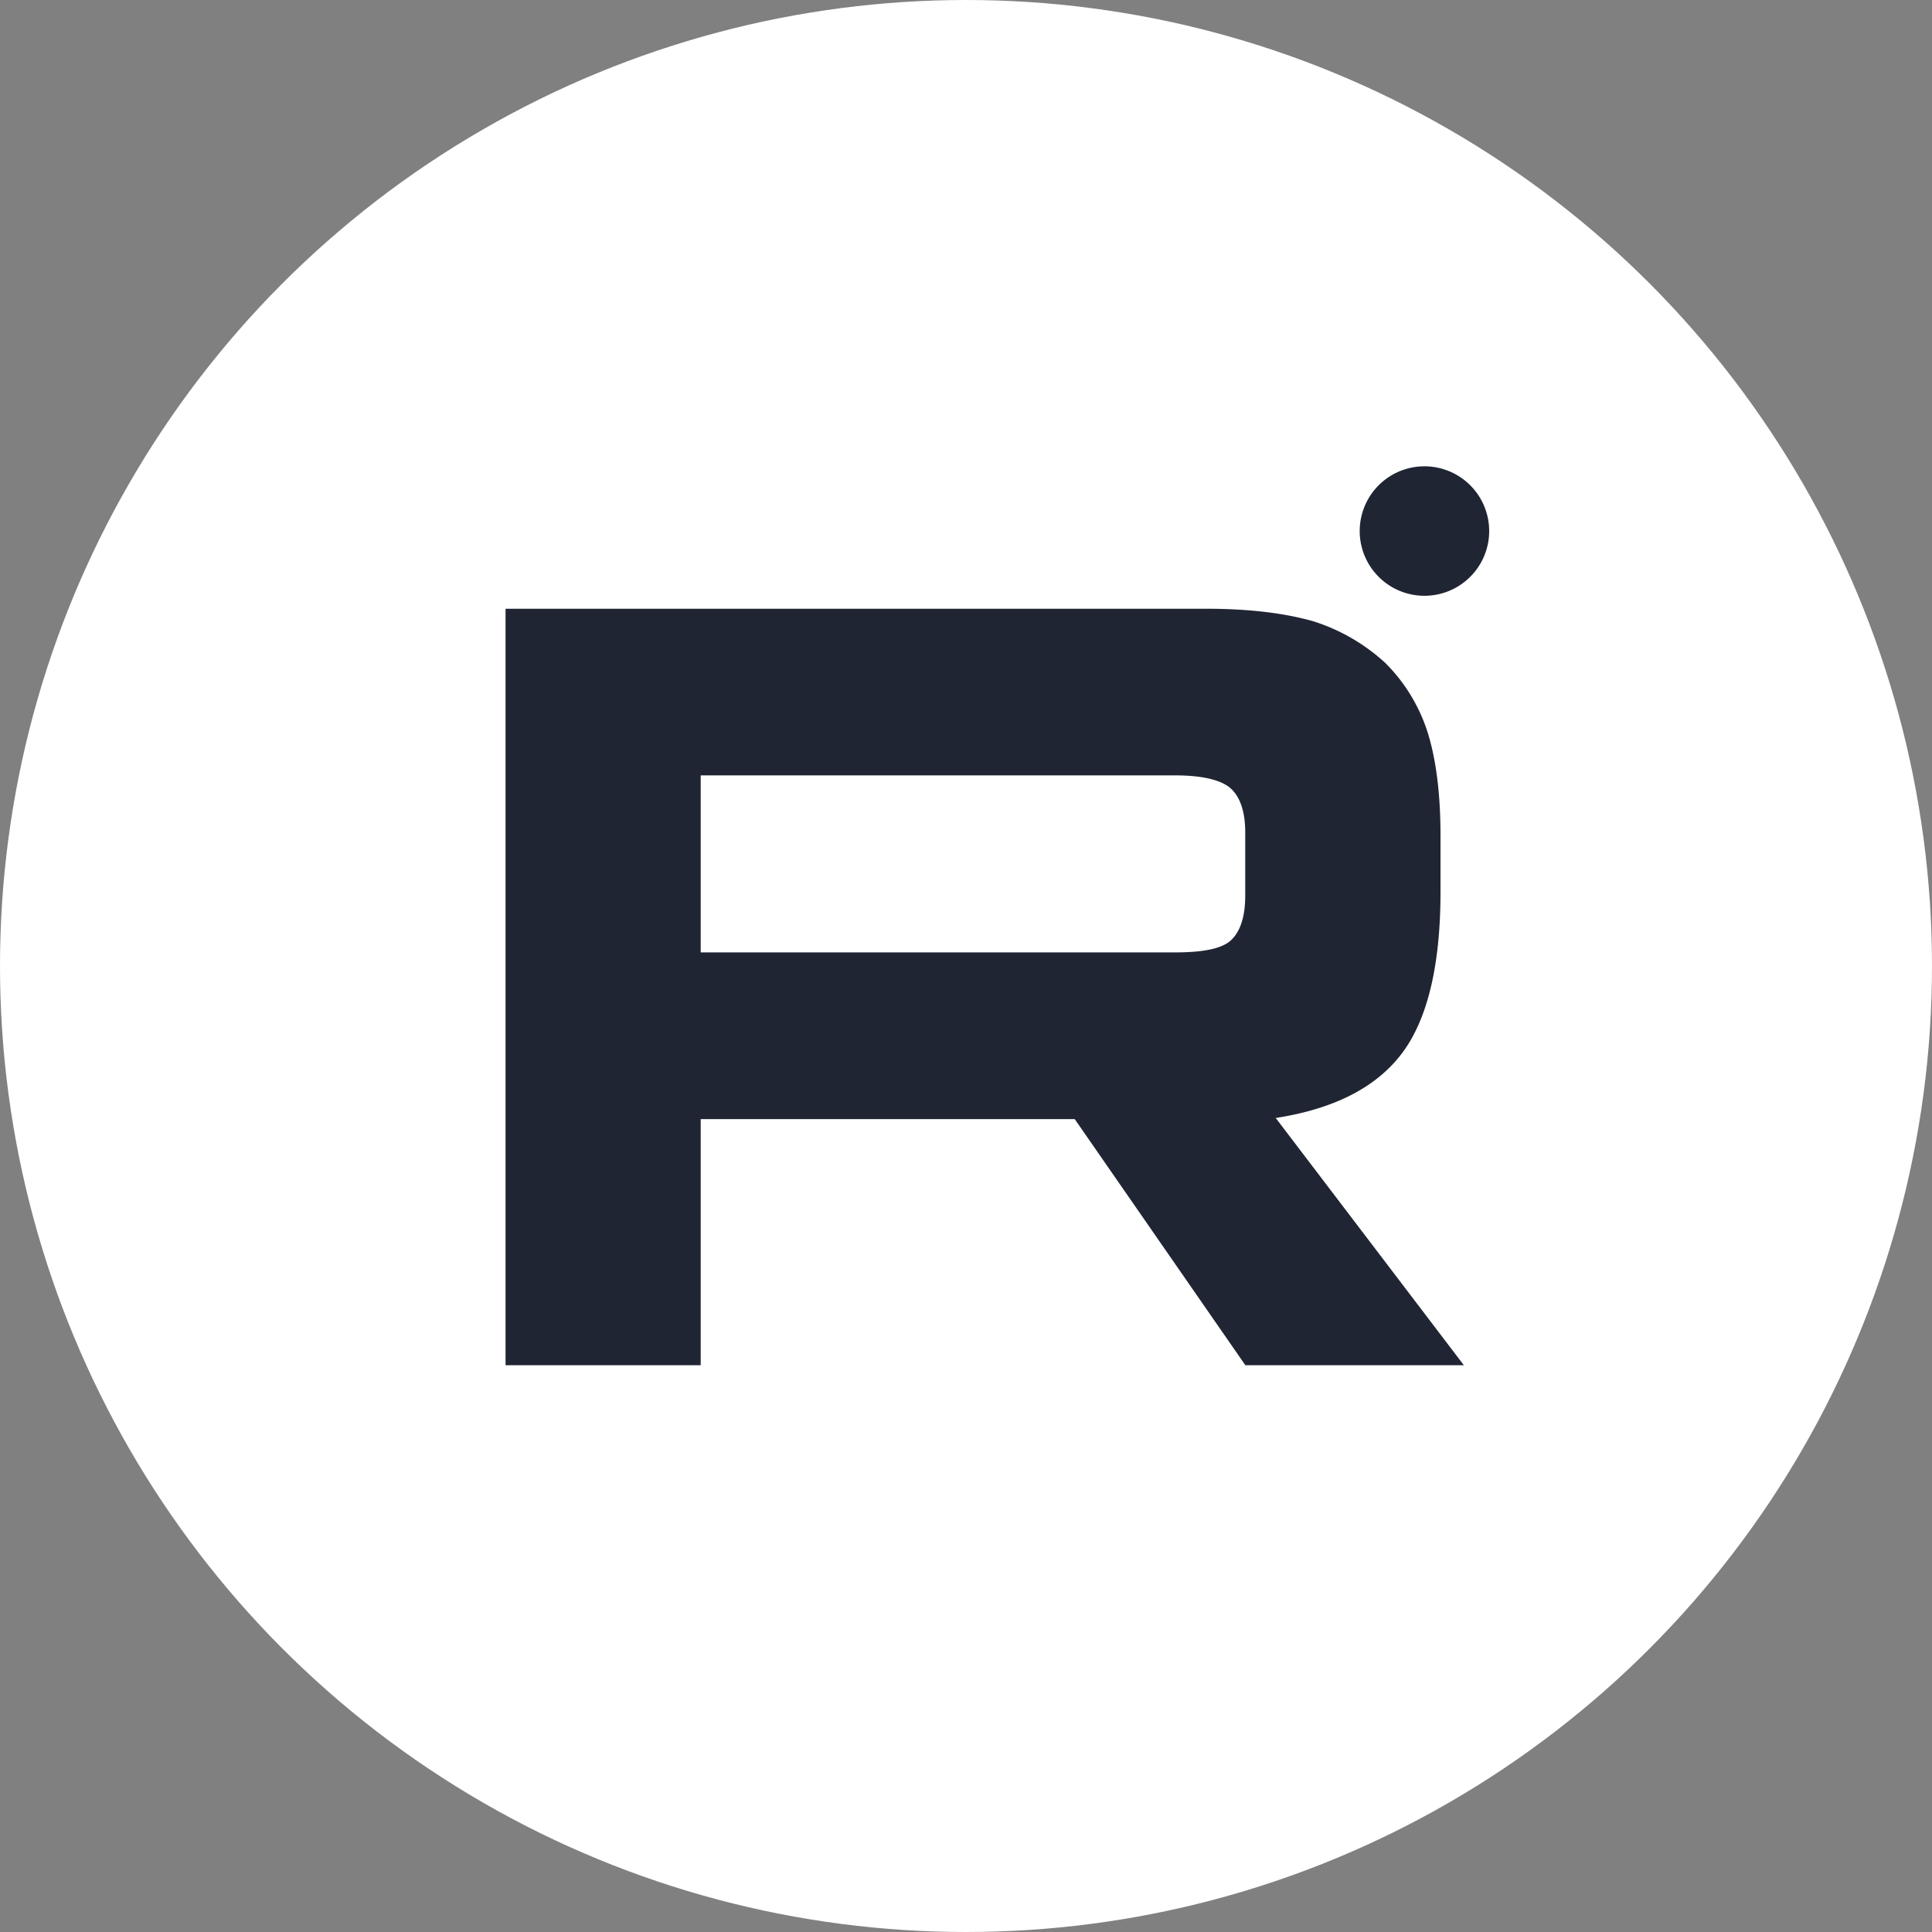
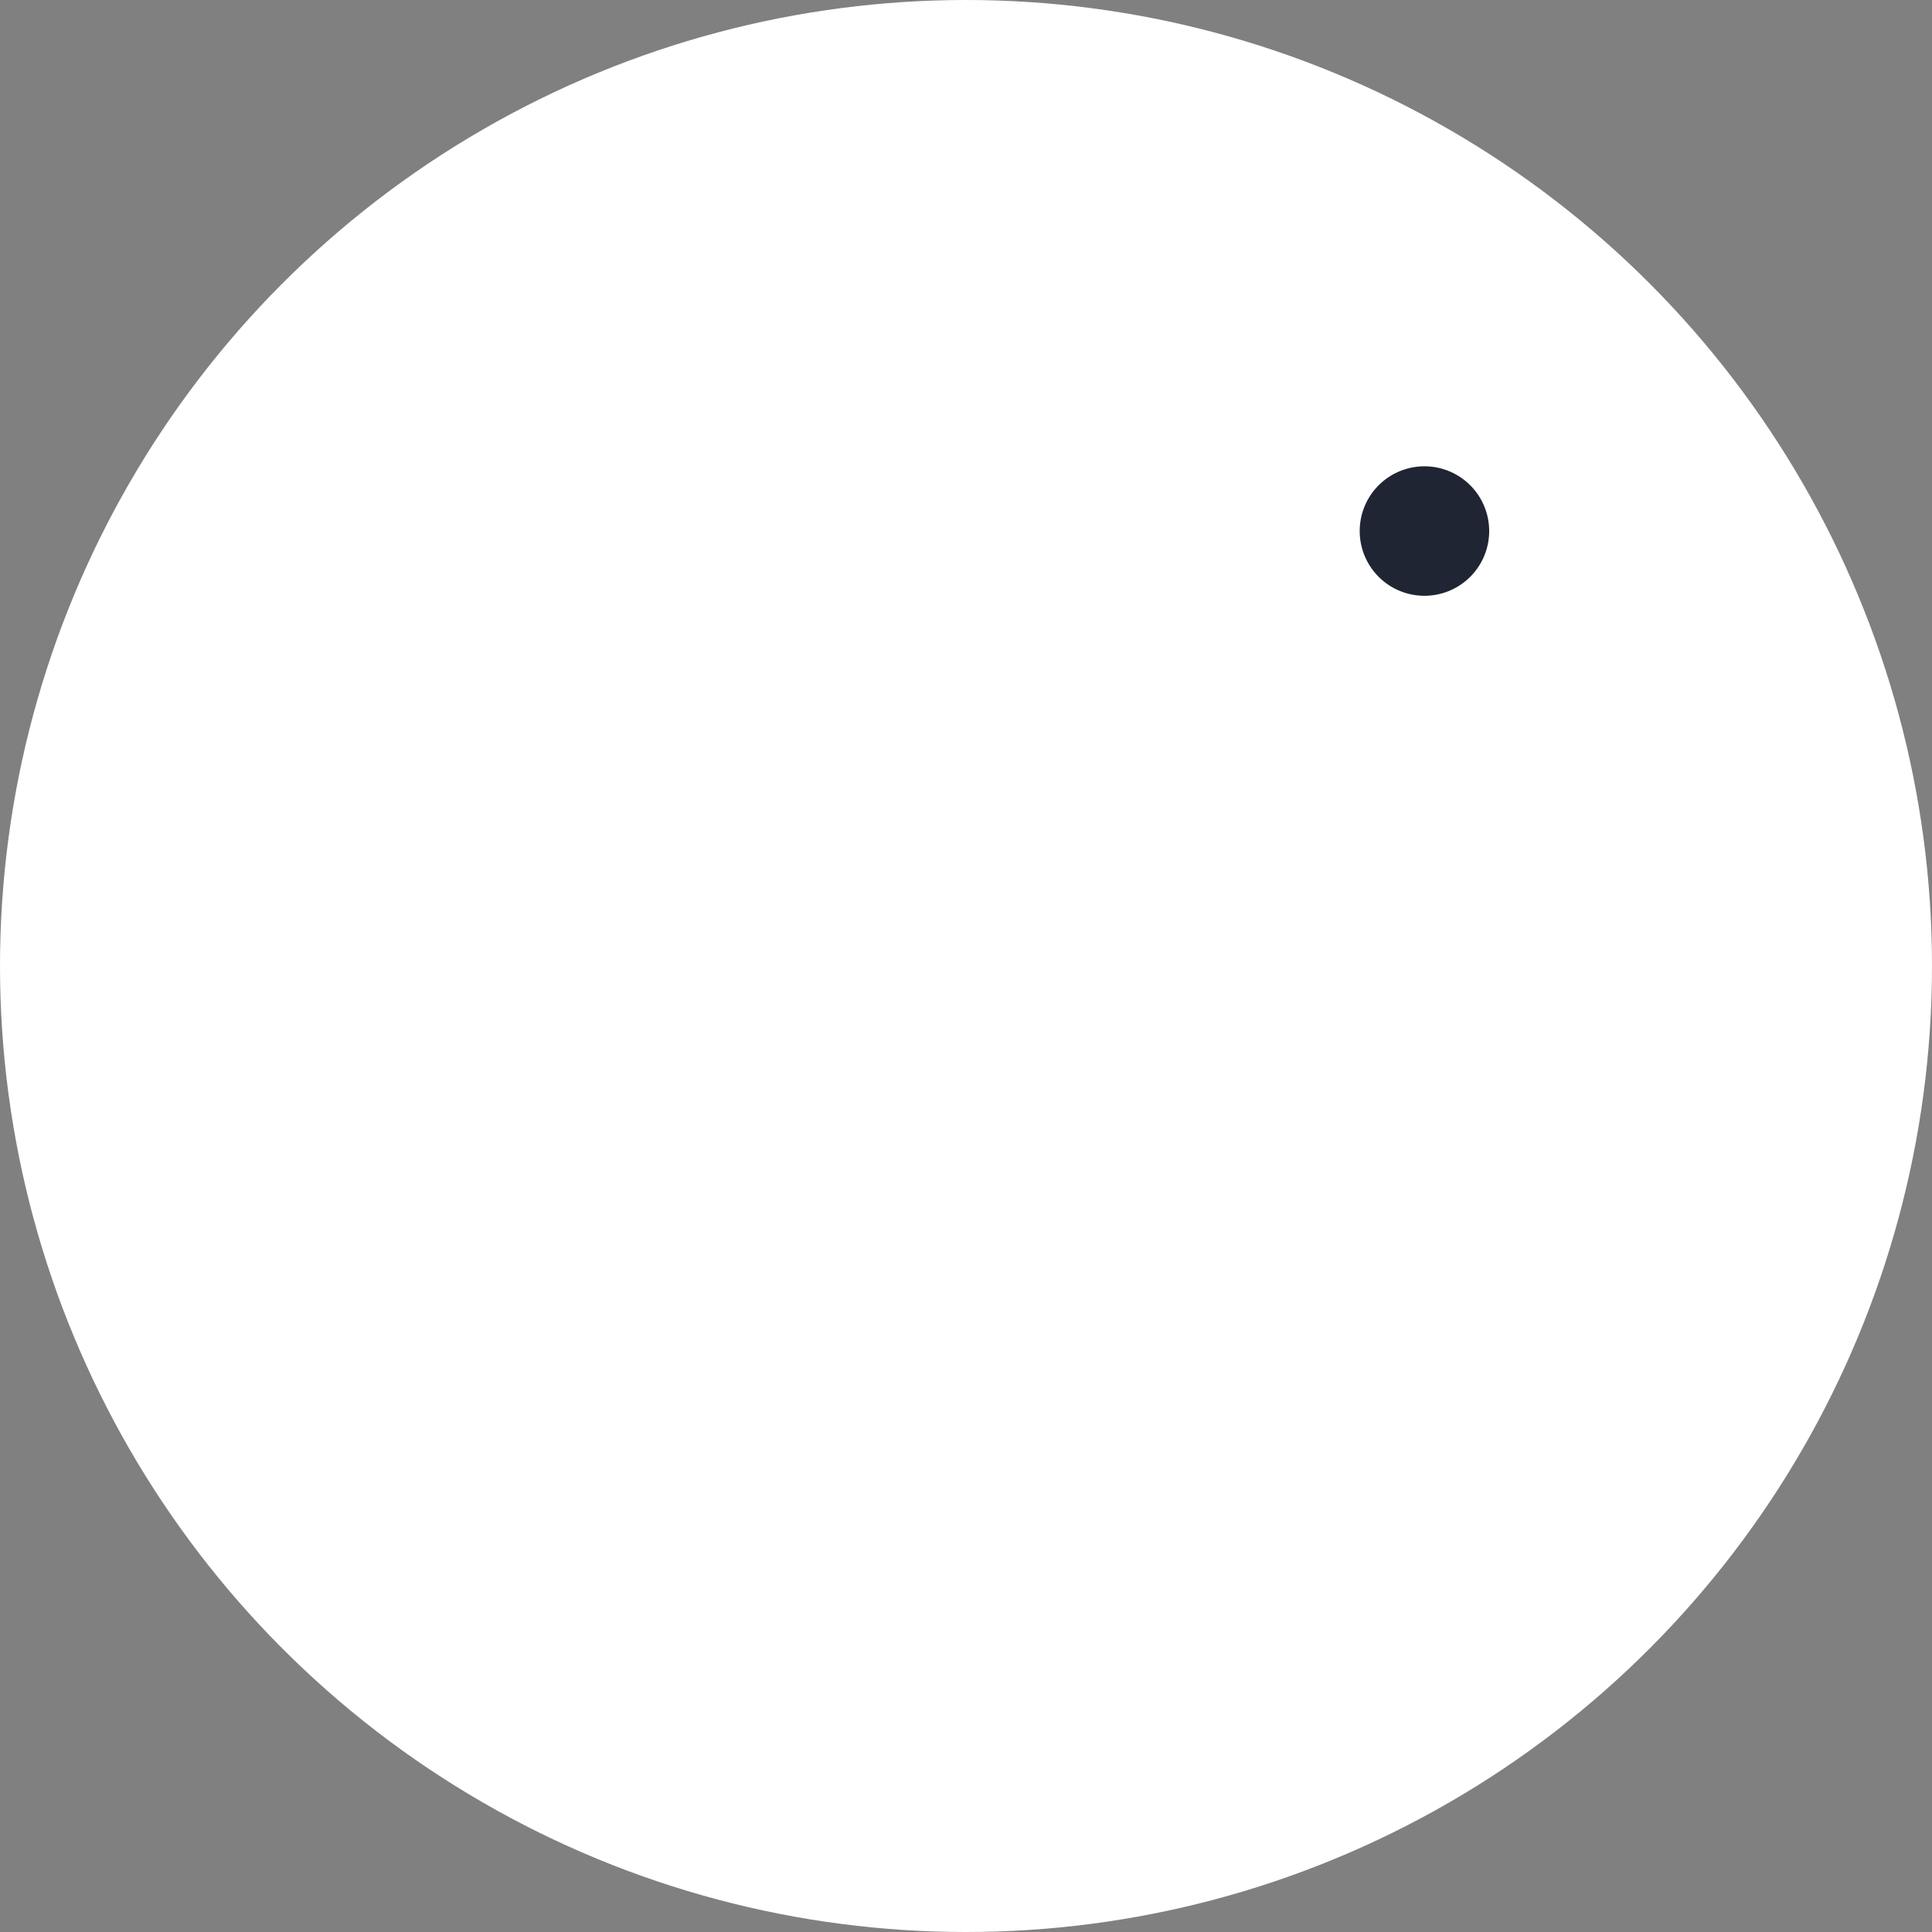
<svg xmlns="http://www.w3.org/2000/svg" viewBox="0 0 764 764">
  <rect x="0" y="0" width="764" height="764" fill="#808080" stroke="none" />
  <g id="Слой_2" data-name="Слой 2">
    <g id="Слой_1-2" data-name="Слой 1">
      <circle cx="382" cy="382" r="382" style="fill:#fff" />
-       <path d="M477.18,240.73H199.92V539.87h77.17V442.55H425l67.47,97.32h86.41l-74.4-97.77q34.66-5.37,49.91-25.56c10.16-13.46,15.25-35,15.25-63.69V330.43c0-17.05-1.85-30.5-5.09-40.82a67.77,67.77,0,0,0-16.63-27.35,75.73,75.73,0,0,0-28.65-16.6c-11.09-3.14-25-4.93-42.05-4.93ZM464.7,376.62H277.09v-70H464.7c10.63,0,18,1.79,21.72,4.93s6,9,6,17.49V354.2c0,9-2.31,14.79-6,17.93s-11.09,4.49-21.72,4.49Z" style="fill:#1f2533" />
      <path d="M563.29,235.6a25.6,25.6,0,1,0-25.6-25.6A25.6,25.6,0,0,0,563.29,235.6Z" style="fill:#1f2533" />
    </g>
  </g>
</svg>